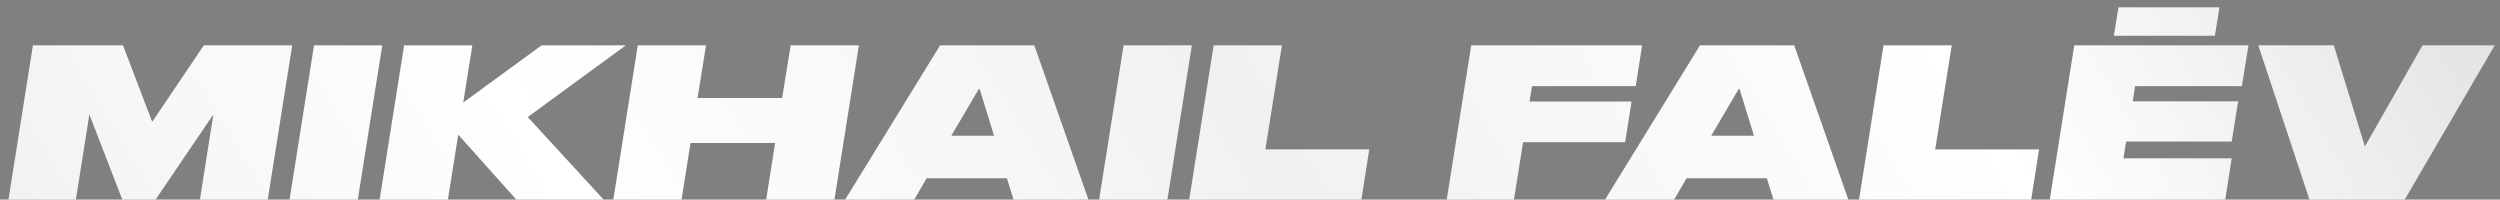
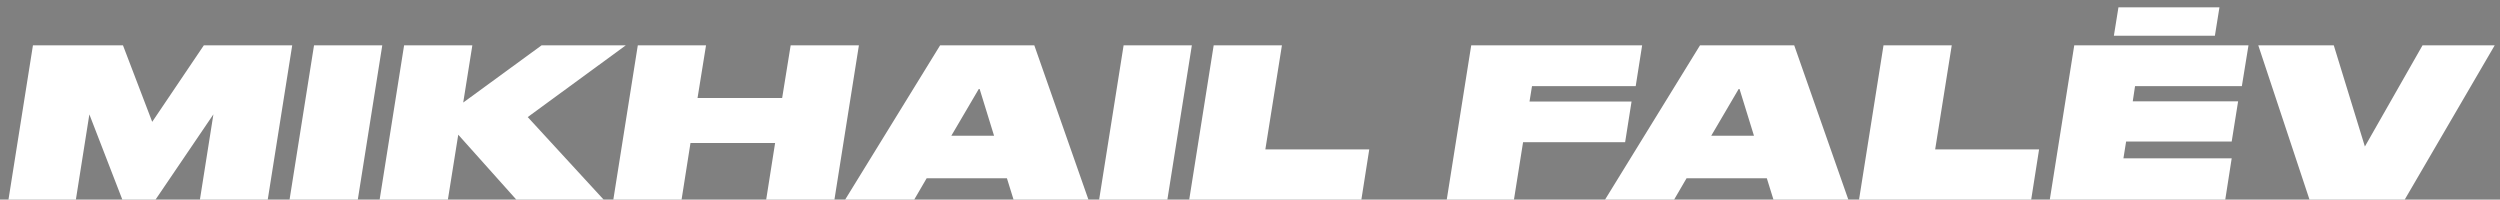
<svg xmlns="http://www.w3.org/2000/svg" width="263" height="21" viewBox="0 0 263 21" fill="none">
  <rect x="0" y="0" width="263" height="21" fill="#808080" stroke="none" />
  <path d="M0.891 21H7.982L9.401 12.032L12.87 21H16.361L22.449 12.032L21.031 21H28.166L30.741 4.766H21.445L16.012 12.818L12.936 4.766H3.466L0.891 21ZM40.215 4.766H33.036L30.461 21H37.64L40.215 4.766ZM47.117 21L48.208 14.17L54.317 21H63.503L55.517 12.316L65.838 4.766H56.979L48.731 10.788L49.691 4.766H42.512L39.938 21H47.117ZM64.522 21H71.701L72.639 15.043H81.541L80.603 21H87.782L90.357 4.766H83.178L82.283 10.308H73.381L74.275 4.766H67.097L64.522 21ZM104.575 14.279H100.08L103.026 9.261L104.575 14.279ZM106.626 21H114.503L108.808 4.766H98.902L88.909 21H96.175L97.484 18.753H105.928L106.626 21ZM125.383 4.766H118.204L115.629 21H122.808L125.383 4.766ZM127.68 4.766L125.106 21H143.216L144.045 15.72H133.114L134.859 4.766H127.68ZM154.773 4.766L152.198 21H159.268L160.228 14.956H170.964L171.64 10.679H160.905L161.166 9.064H172.076L172.753 4.766H154.773ZM184.517 14.279H180.022L182.967 9.261L184.517 14.279ZM186.568 21H194.445L188.75 4.766H178.843L168.85 21H176.116L177.425 18.753H185.87L186.568 21ZM198.146 4.766L195.571 21H213.681L214.511 15.72H203.579L205.324 4.766H198.146ZM218.212 4.766L215.638 21H234.097L234.774 16.658H223.384L223.667 14.89H234.774L235.45 10.657H224.366L224.606 9.064H235.843L236.541 4.766H218.212ZM222.38 3.762H233.006L233.486 0.773H222.86L222.38 3.762ZM242.96 21H252.975L262.445 4.766H254.852L248.786 15.414L245.513 4.766H237.57L242.96 21Z" fill="white" />
-   <path d="M0.891 21H7.982L9.401 12.032L12.87 21H16.361L22.449 12.032L21.031 21H28.166L30.741 4.766H21.445L16.012 12.818L12.936 4.766H3.466L0.891 21ZM40.215 4.766H33.036L30.461 21H37.64L40.215 4.766ZM47.117 21L48.208 14.17L54.317 21H63.503L55.517 12.316L65.838 4.766H56.979L48.731 10.788L49.691 4.766H42.512L39.938 21H47.117ZM64.522 21H71.701L72.639 15.043H81.541L80.603 21H87.782L90.357 4.766H83.178L82.283 10.308H73.381L74.275 4.766H67.097L64.522 21ZM104.575 14.279H100.08L103.026 9.261L104.575 14.279ZM106.626 21H114.503L108.808 4.766H98.902L88.909 21H96.175L97.484 18.753H105.928L106.626 21ZM125.383 4.766H118.204L115.629 21H122.808L125.383 4.766ZM127.68 4.766L125.106 21H143.216L144.045 15.72H133.114L134.859 4.766H127.68ZM154.773 4.766L152.198 21H159.268L160.228 14.956H170.964L171.64 10.679H160.905L161.166 9.064H172.076L172.753 4.766H154.773ZM184.517 14.279H180.022L182.967 9.261L184.517 14.279ZM186.568 21H194.445L188.75 4.766H178.843L168.85 21H176.116L177.425 18.753H185.87L186.568 21ZM198.146 4.766L195.571 21H213.681L214.511 15.72H203.579L205.324 4.766H198.146ZM218.212 4.766L215.638 21H234.097L234.774 16.658H223.384L223.667 14.89H234.774L235.45 10.657H224.366L224.606 9.064H235.843L236.541 4.766H218.212ZM222.38 3.762H233.006L233.486 0.773H222.86L222.38 3.762ZM242.96 21H252.975L262.445 4.766H254.852L248.786 15.414L245.513 4.766H237.57L242.96 21Z" fill="url(#paint0_linear_567_958)" />
  <defs>
    <linearGradient id="paint0_linear_567_958" x1="-1.049" y1="25.364" x2="202.194" y2="-97.288" gradientUnits="userSpaceOnUse">
      <stop stop-color="#171717" stop-opacity="0.06" />
      <stop offset="0.229" stop-color="#171717" stop-opacity="0" />
      <stop offset="0.505" stop-color="#171717" stop-opacity="0.06" />
      <stop offset="0.786" stop-color="#171717" stop-opacity="0" />
      <stop offset="1" stop-color="#171717" stop-opacity="0.12" />
    </linearGradient>
  </defs>
</svg>